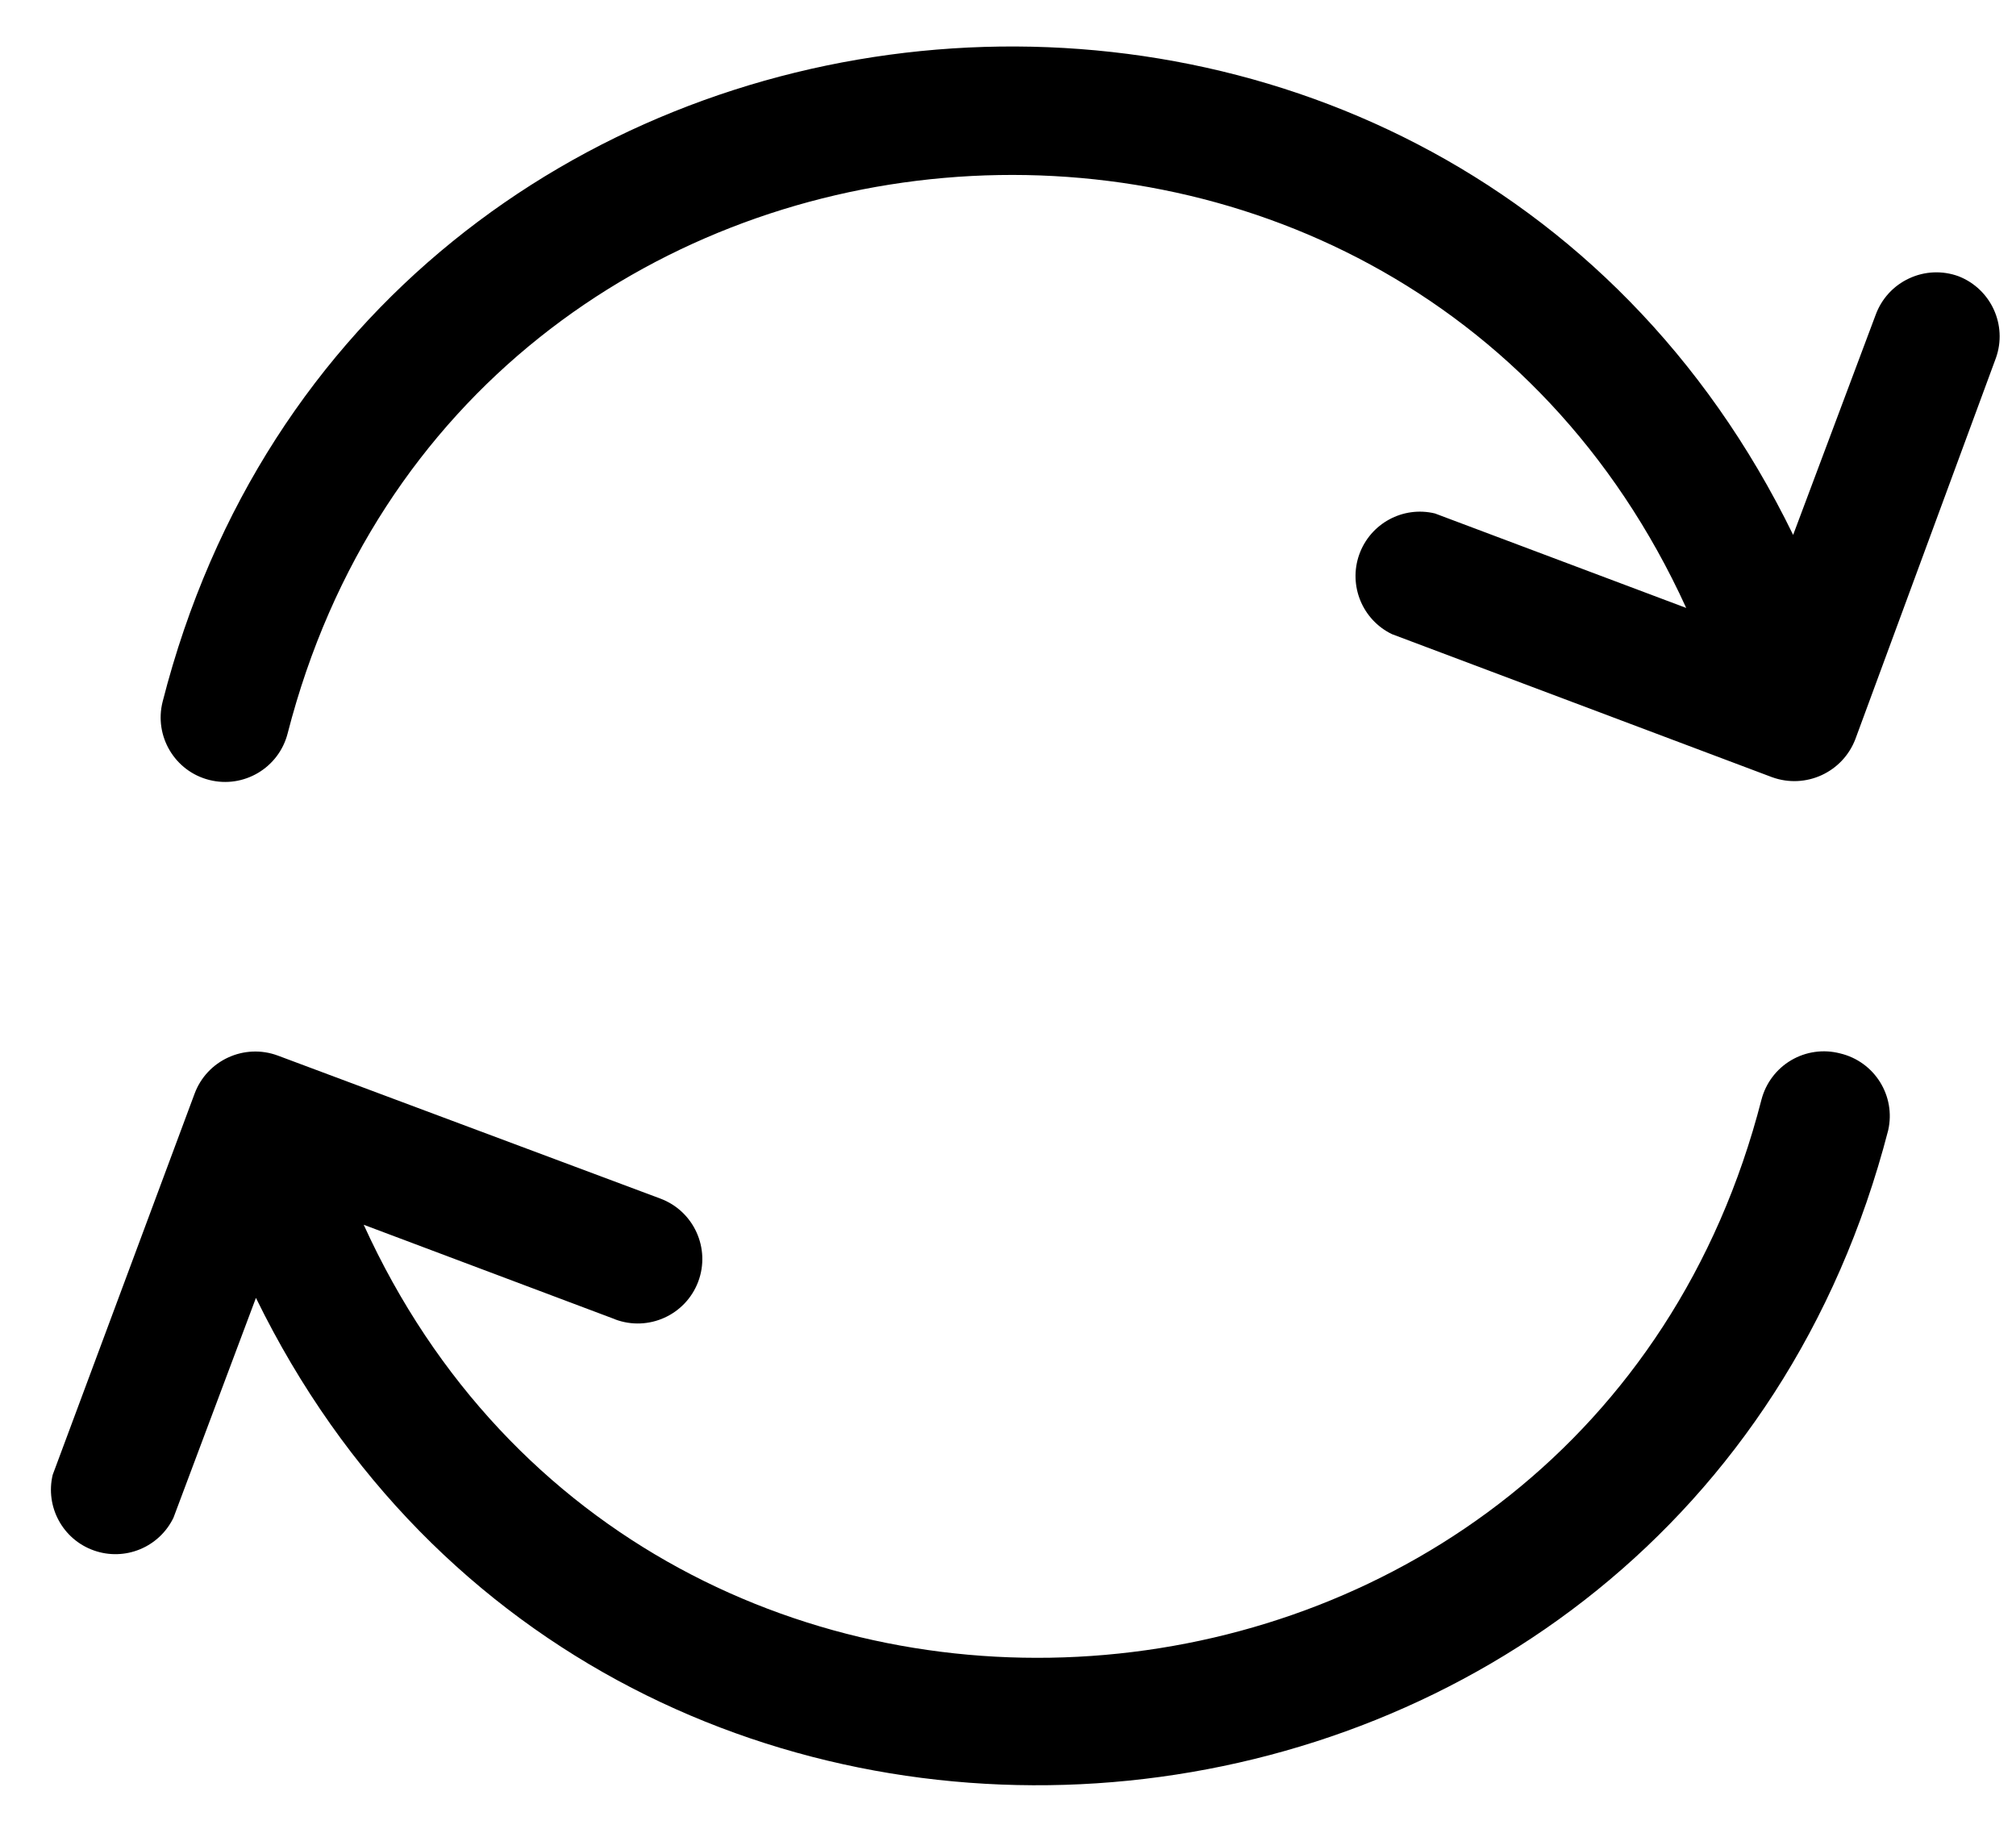
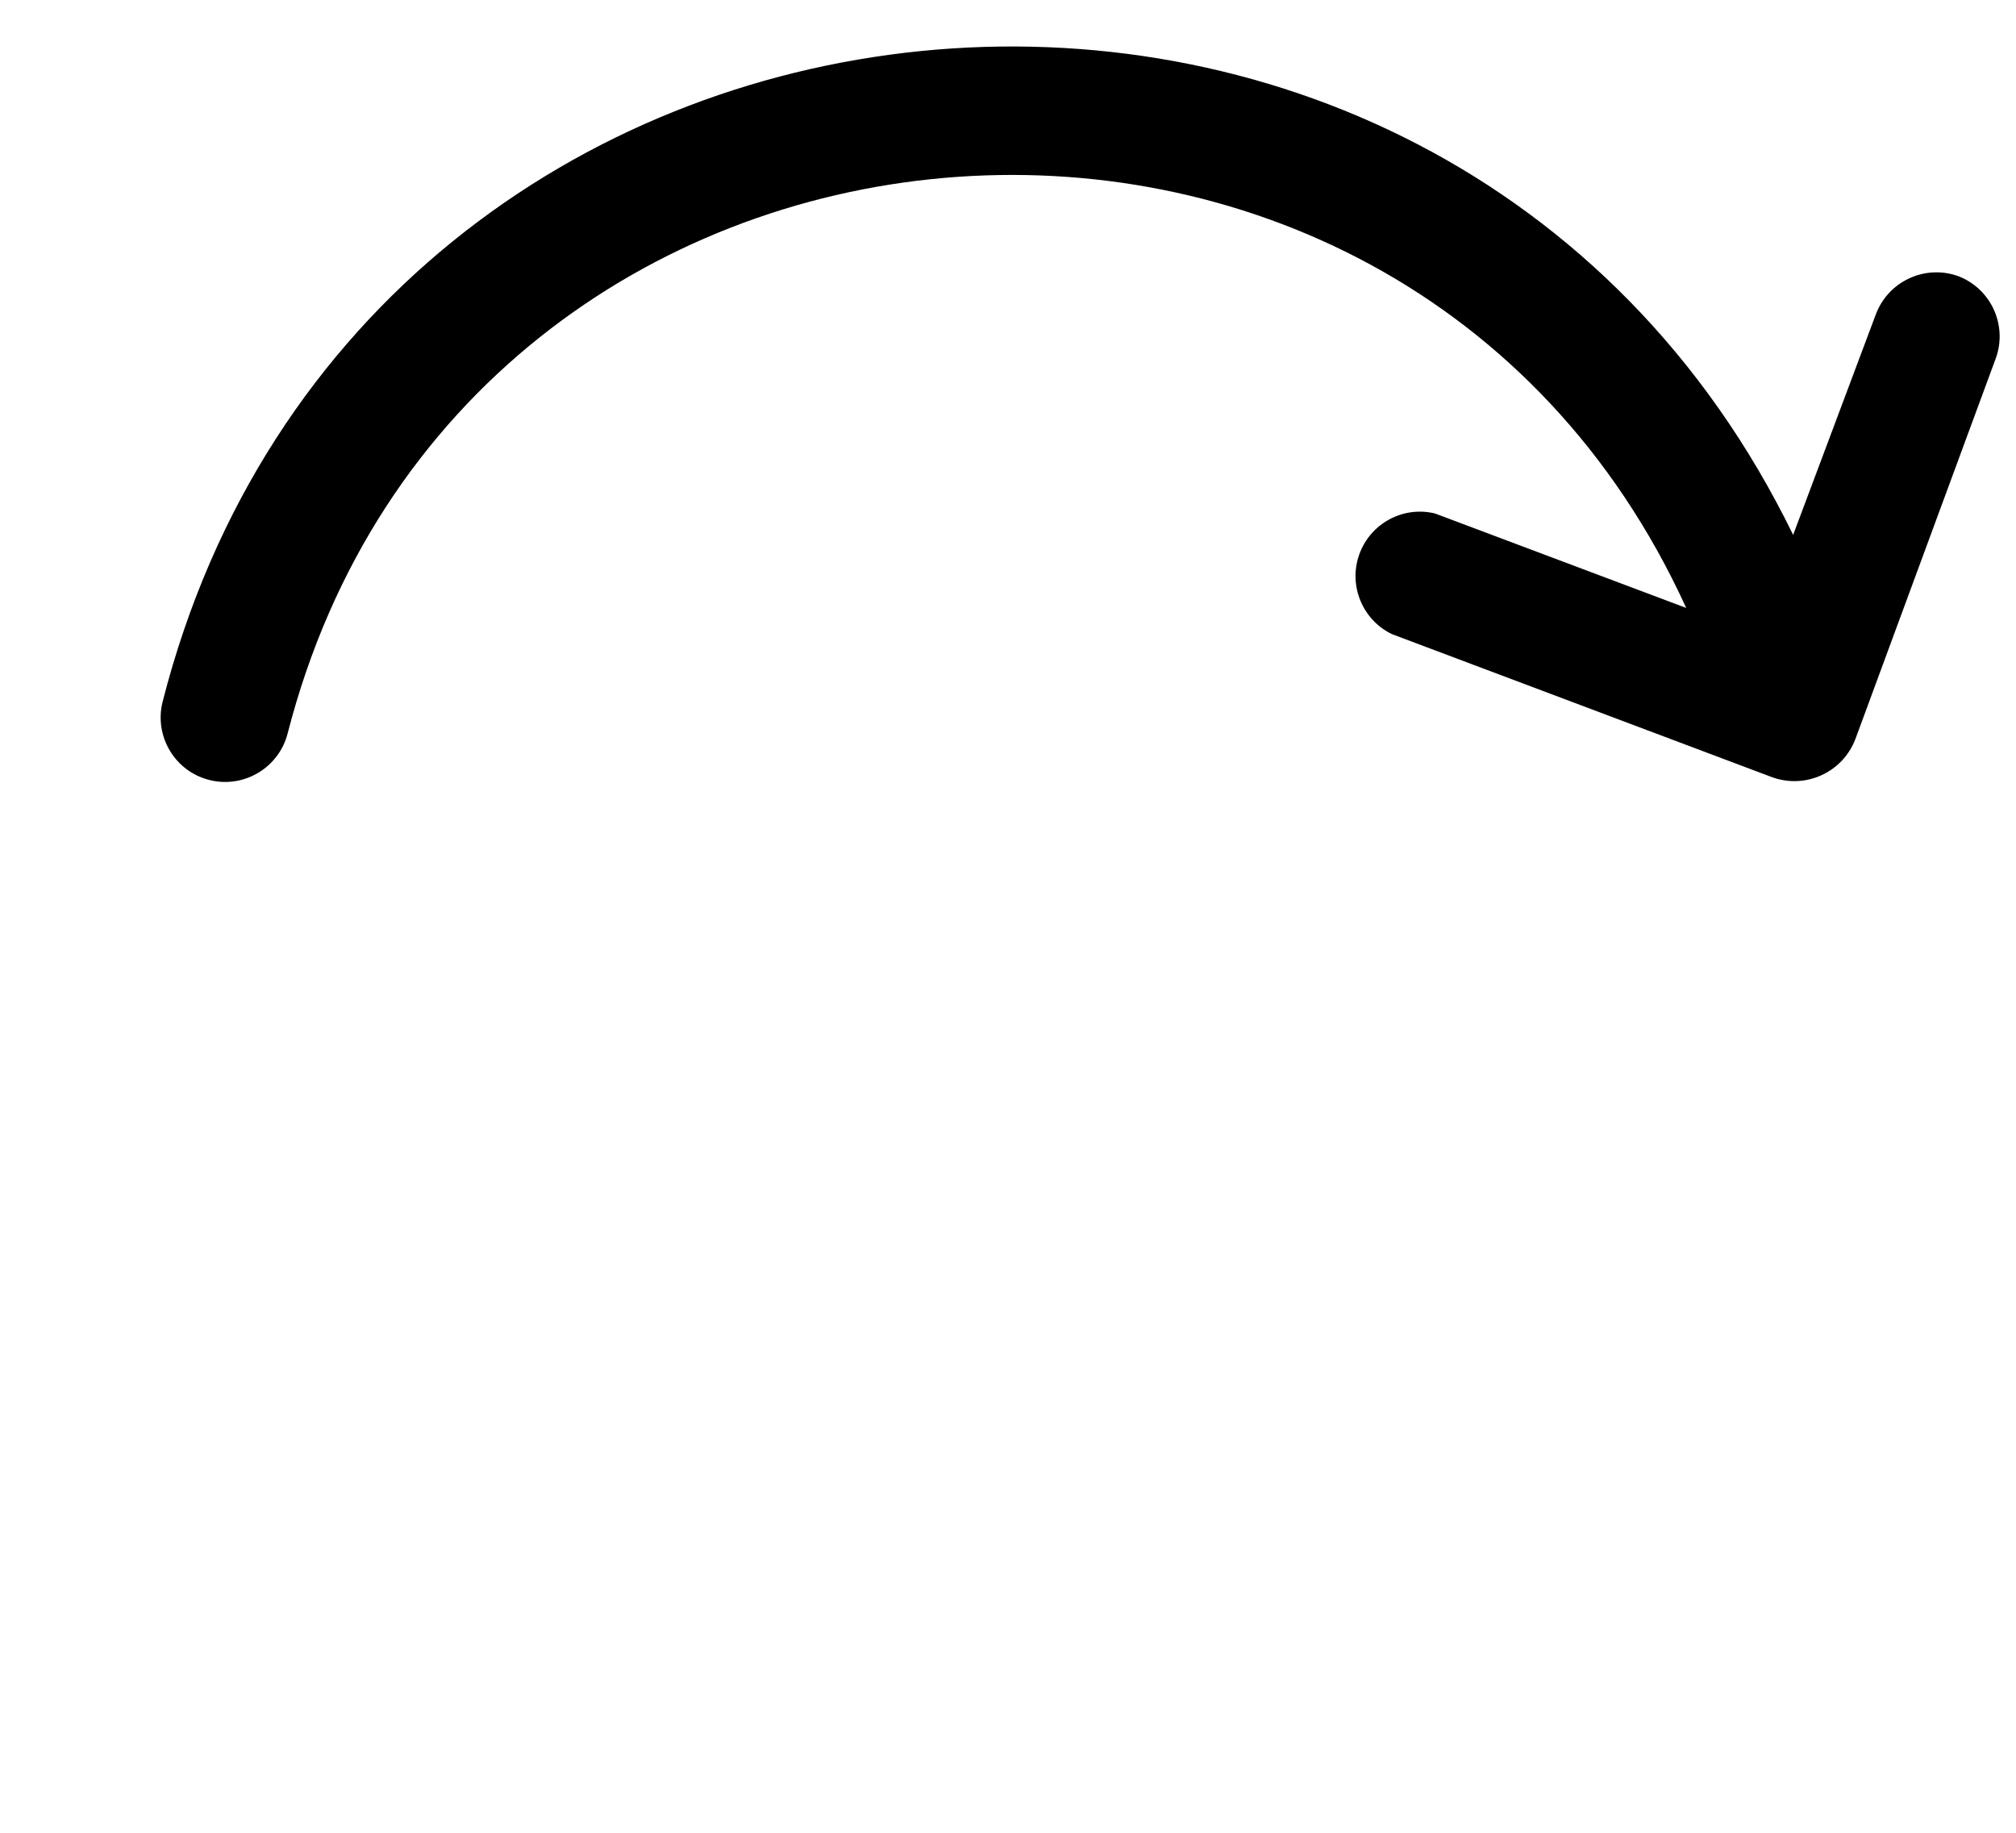
<svg xmlns="http://www.w3.org/2000/svg" width="22" height="20" viewBox="0 0 22 20" fill="none">
  <path d="M21.374 3.015C21.197 2.95 21.003 2.959 20.834 3.038C20.663 3.117 20.532 3.261 20.468 3.437L19.568 5.837C15.711 -2.08 3.968 -0.932 1.775 7.656C1.679 8.032 1.907 8.416 2.283 8.511C2.66 8.607 3.043 8.379 3.139 8.003C5.047 0.578 15.247 -0.28 18.401 6.634L15.659 5.603V5.603C15.31 5.519 14.954 5.712 14.833 6.051C14.713 6.389 14.867 6.764 15.19 6.92L19.338 8.481C19.705 8.614 20.11 8.428 20.248 8.063L21.781 3.906C21.908 3.548 21.728 3.154 21.374 3.015Z" fill="black" />
-   <path d="M20.08 11.495C19.899 11.448 19.707 11.475 19.546 11.57C19.385 11.665 19.269 11.82 19.222 12.001C17.315 19.422 7.115 20.279 3.969 13.365L6.711 14.396V14.397C7.075 14.534 7.481 14.351 7.619 13.987C7.756 13.623 7.572 13.217 7.208 13.08L3.032 11.519C2.666 11.383 2.258 11.57 2.123 11.936L0.575 16.094C0.492 16.443 0.685 16.799 1.024 16.919C1.362 17.039 1.736 16.886 1.893 16.562L2.793 14.163C6.655 22.066 18.384 20.918 20.605 12.335C20.691 11.958 20.456 11.584 20.08 11.495Z" fill="black" />
</svg>